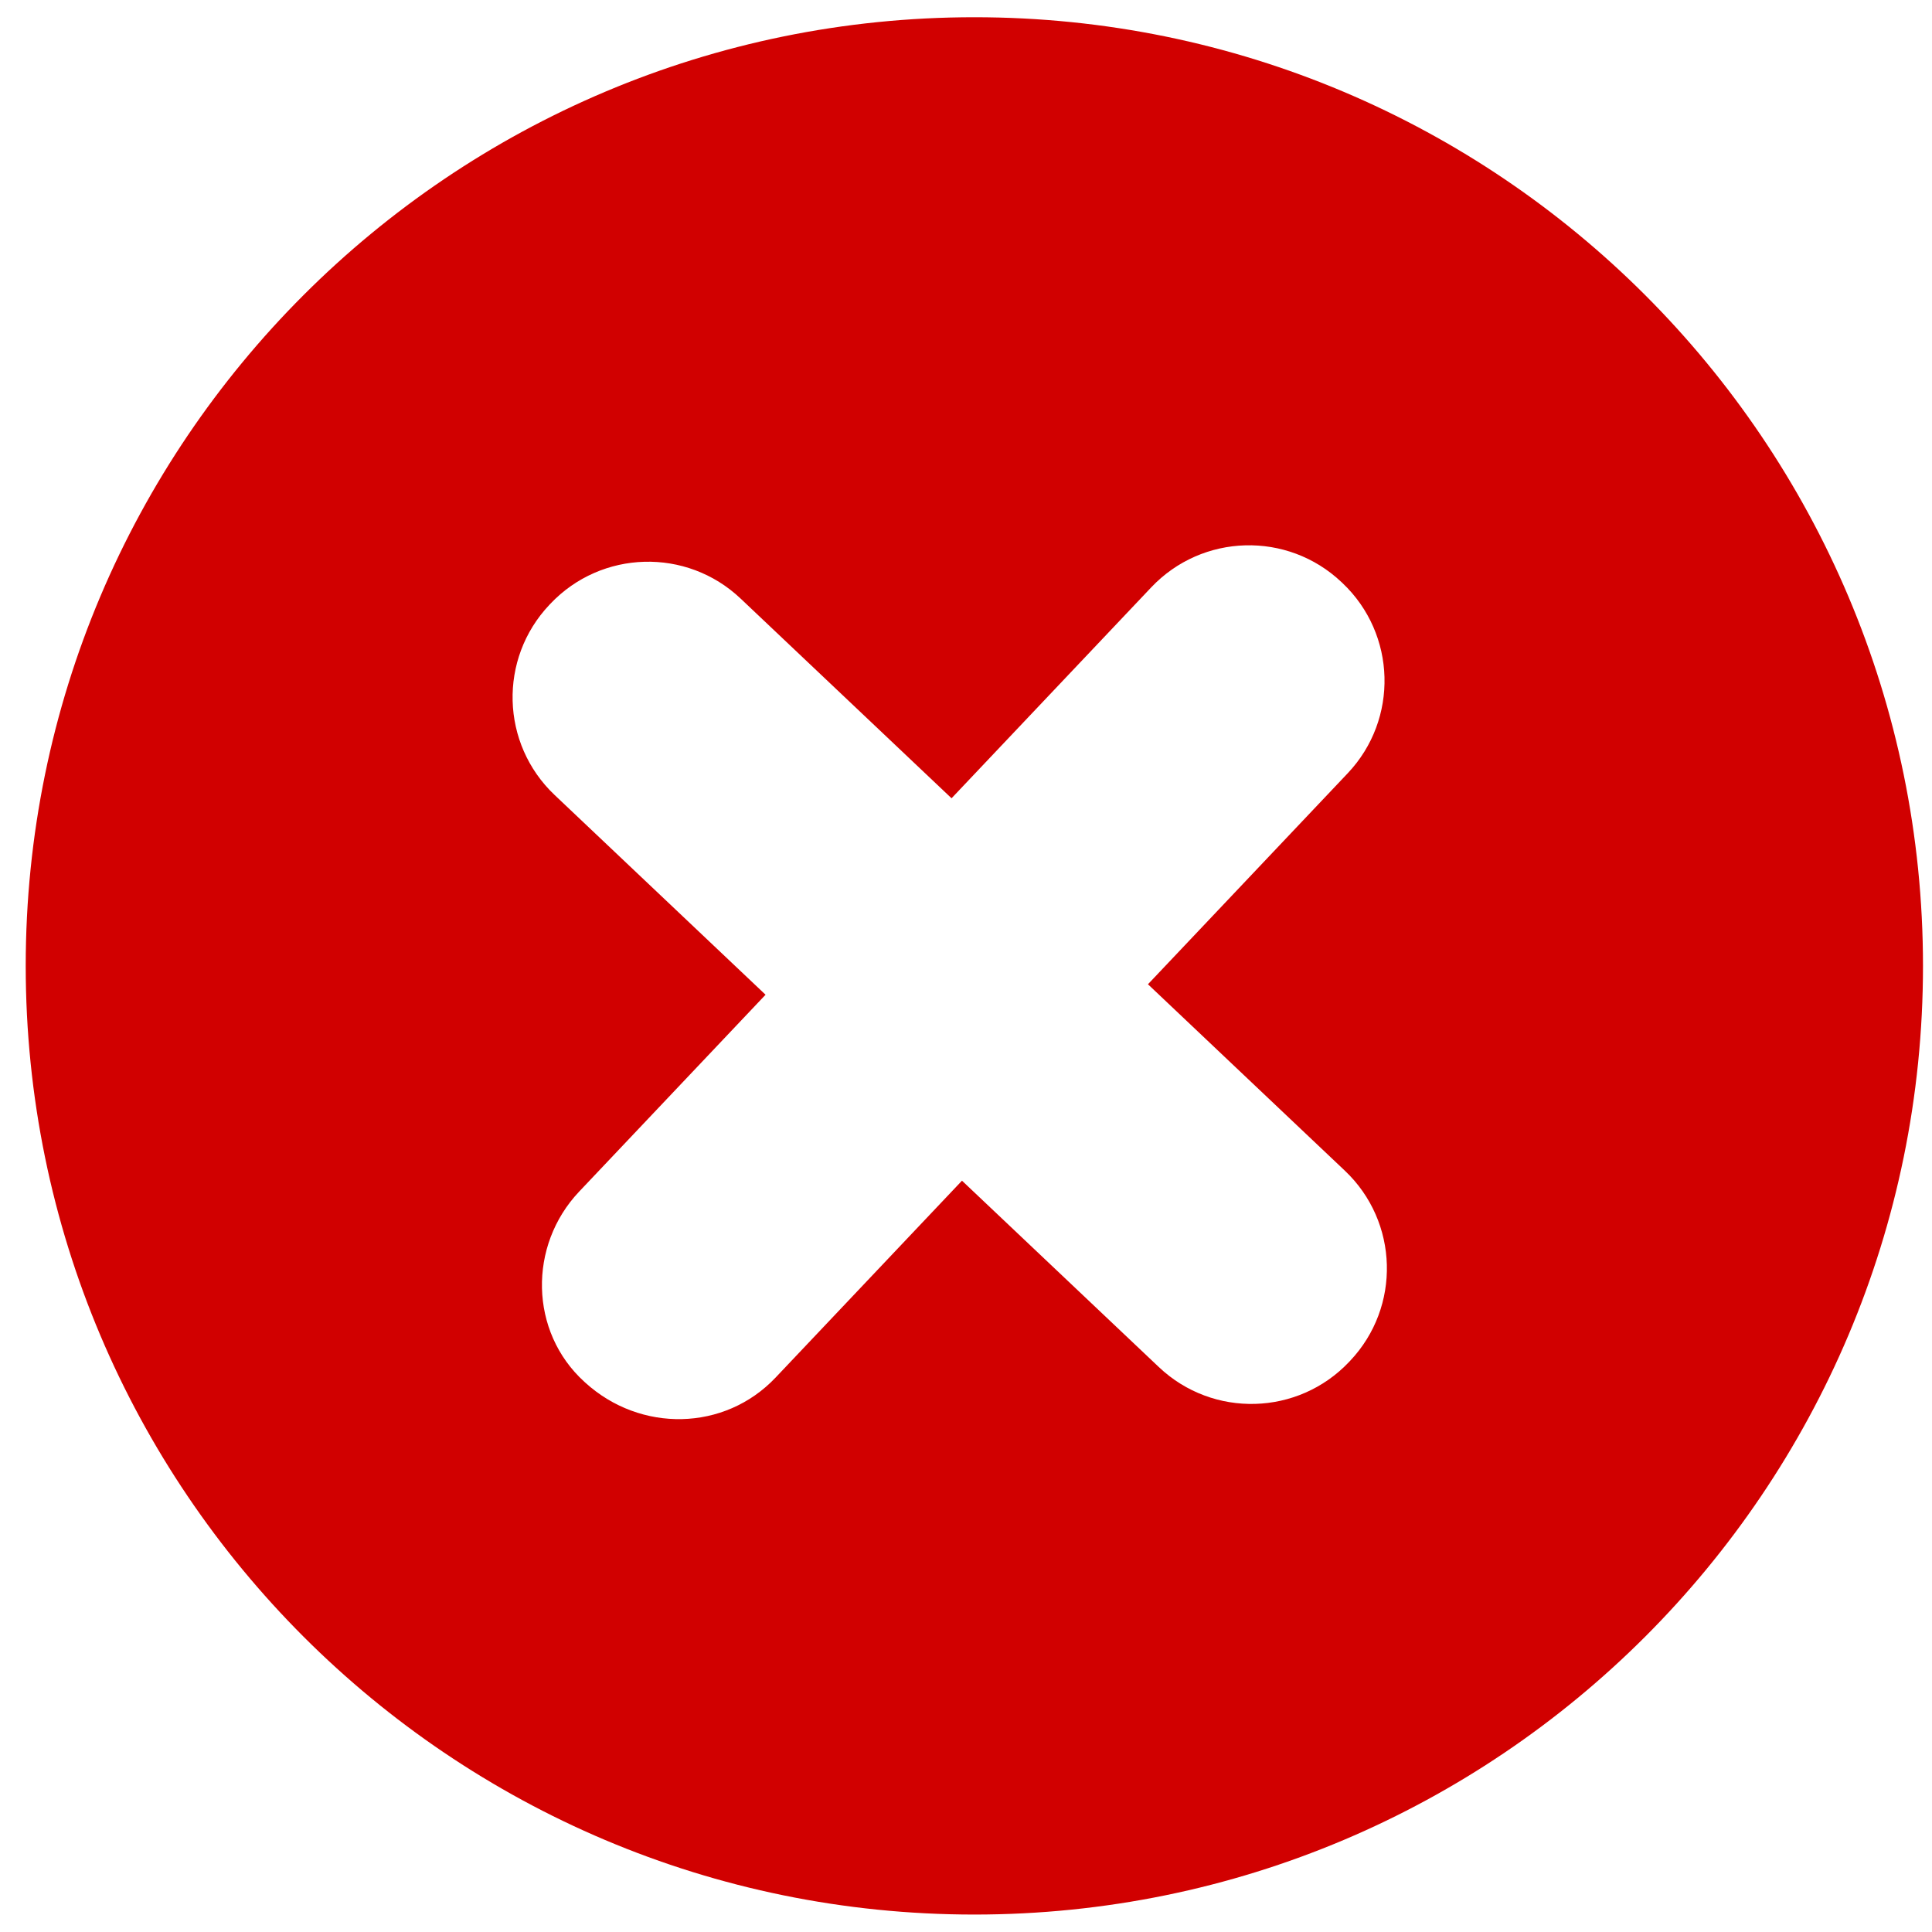
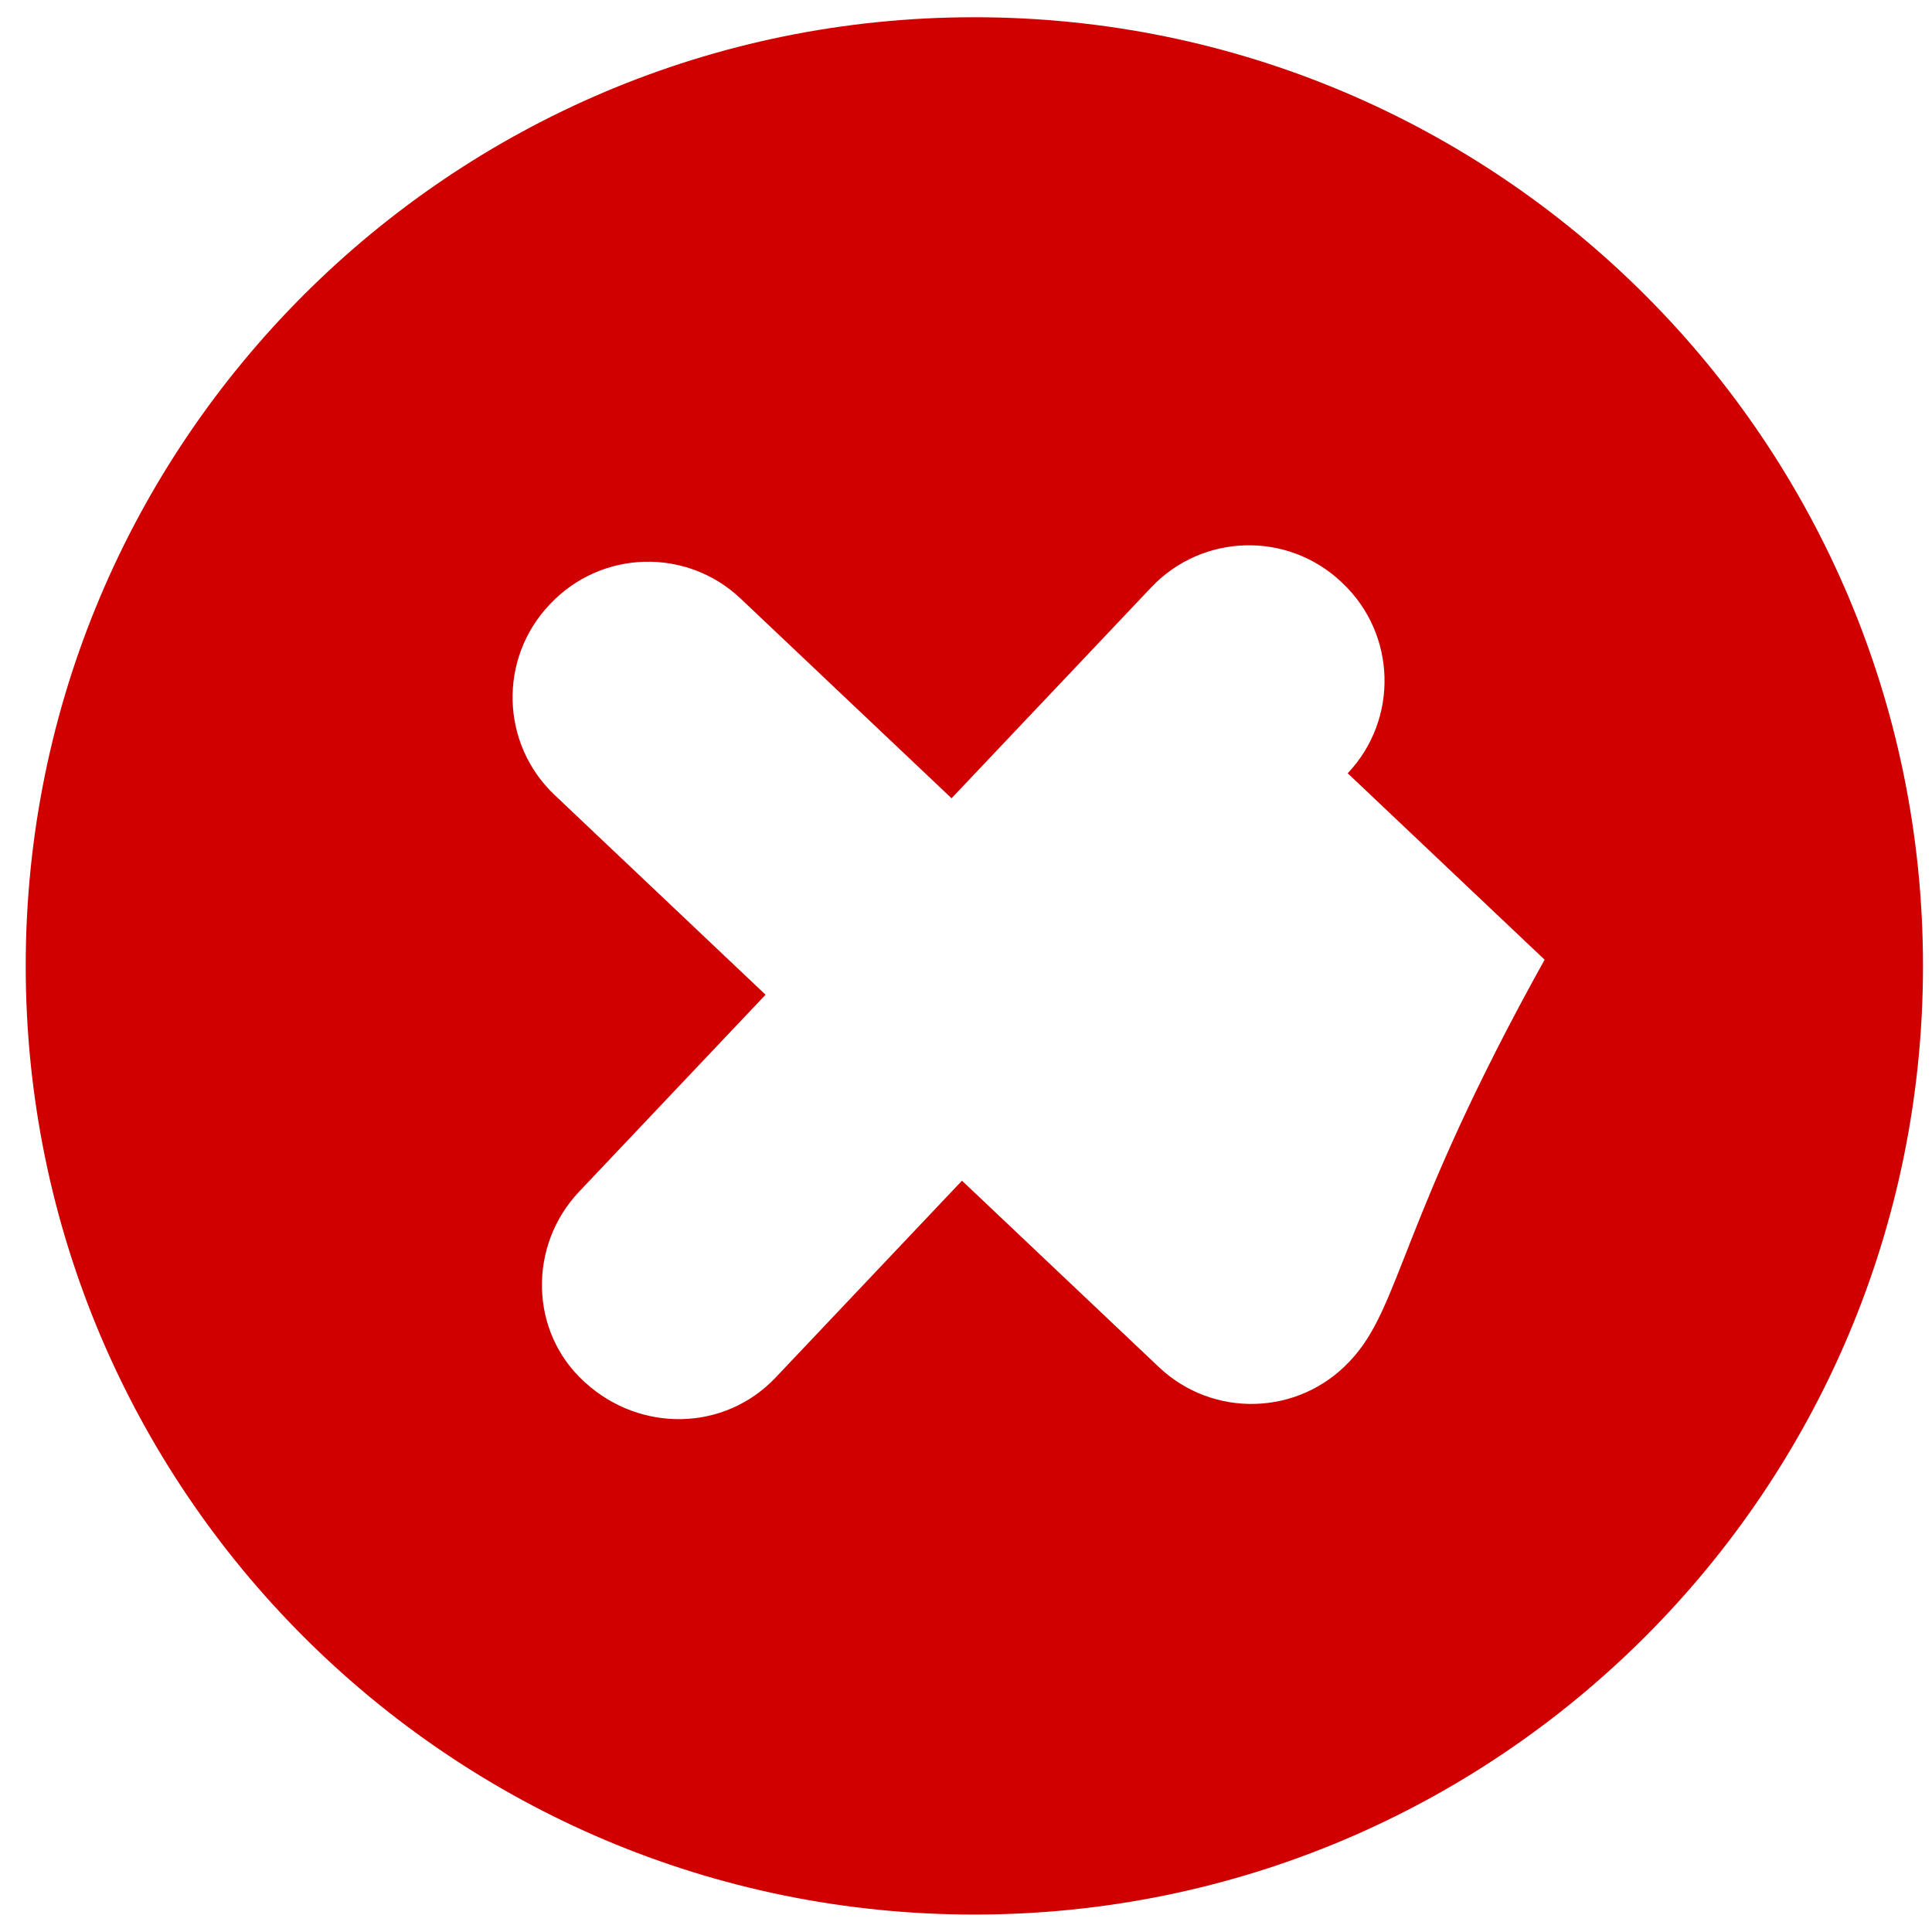
<svg xmlns="http://www.w3.org/2000/svg" version="1.1" x="0px" y="0px" viewBox="0 0 100 100" enable-background="new 0 0 100 100" xml:space="preserve" aria-hidden="true" width="100px" height="100px" style="fill:url(#CerosGradient_iddaf15a10c);">
  <defs>
    <linearGradient class="cerosgradient" data-cerosgradient="true" id="CerosGradient_iddaf15a10c" gradientUnits="userSpaceOnUse" x1="50%" y1="100%" x2="50%" y2="0%">
      <stop offset="0%" stop-color="#D10000" />
      <stop offset="100%" stop-color="#D10000" />
    </linearGradient>
    <linearGradient />
  </defs>
-   <path d="M50.433,0.892c-27.119,0-49.102,21.983-49.102,49.102s21.983,49.103,49.102,49.103s49.101-21.984,49.101-49.103  S77.552,0.892,50.433,0.892z M69.879,70.439l-0.05,0.053c-2.644,2.792-7.052,2.913-9.845,0.269l-10.192-9.649l-9.647,10.19  c-2.645,2.793-6.998,2.853-9.845,0.268l-0.053-0.048c-2.847-2.586-2.915-7.052-0.27-9.845l9.648-10.19L28.707,41.149  c-2.793-2.645-2.913-7.052-0.269-9.845l0.05-0.053c2.645-2.793,7.052-2.914,9.845-0.27l10.919,10.337l10.337-10.918  c2.645-2.793,7.053-2.913,9.846-0.27l0.052,0.049c2.793,2.644,2.913,7.053,0.27,9.845L59.418,50.945l10.192,9.65  C72.402,63.239,72.523,67.647,69.879,70.439z" style="fill:url(#CerosGradient_iddaf15a10c);" />
+   <path d="M50.433,0.892c-27.119,0-49.102,21.983-49.102,49.102s21.983,49.103,49.102,49.103s49.101-21.984,49.101-49.103  S77.552,0.892,50.433,0.892z M69.879,70.439l-0.05,0.053c-2.644,2.792-7.052,2.913-9.845,0.269l-10.192-9.649l-9.647,10.19  c-2.645,2.793-6.998,2.853-9.845,0.268l-0.053-0.048c-2.847-2.586-2.915-7.052-0.27-9.845l9.648-10.19L28.707,41.149  c-2.793-2.645-2.913-7.052-0.269-9.845l0.05-0.053c2.645-2.793,7.052-2.914,9.845-0.27l10.919,10.337l10.337-10.918  c2.645-2.793,7.053-2.913,9.846-0.27l0.052,0.049c2.793,2.644,2.913,7.053,0.27,9.845l10.192,9.65  C72.402,63.239,72.523,67.647,69.879,70.439z" style="fill:url(#CerosGradient_iddaf15a10c);" />
</svg>